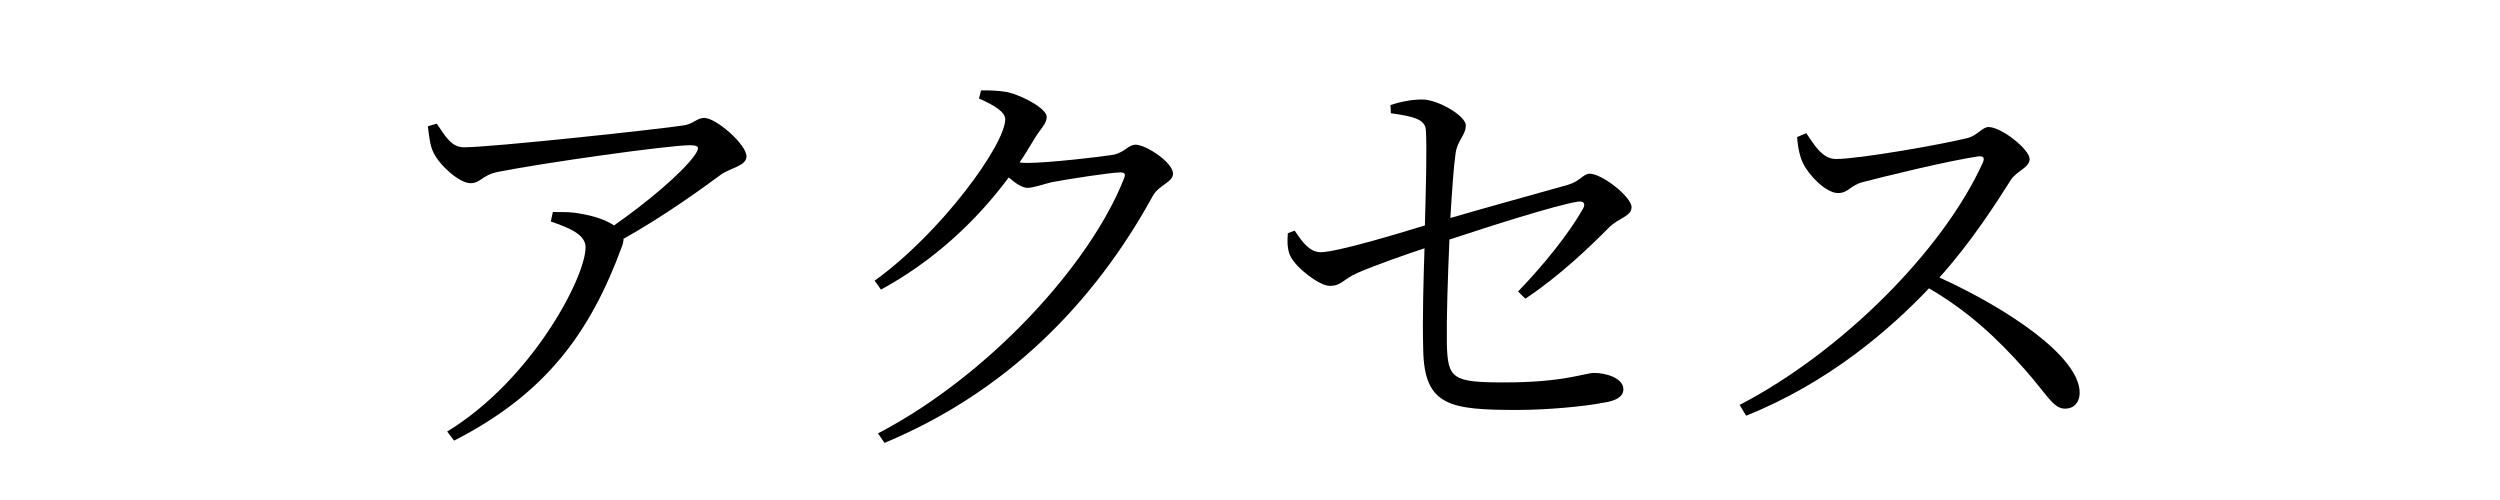
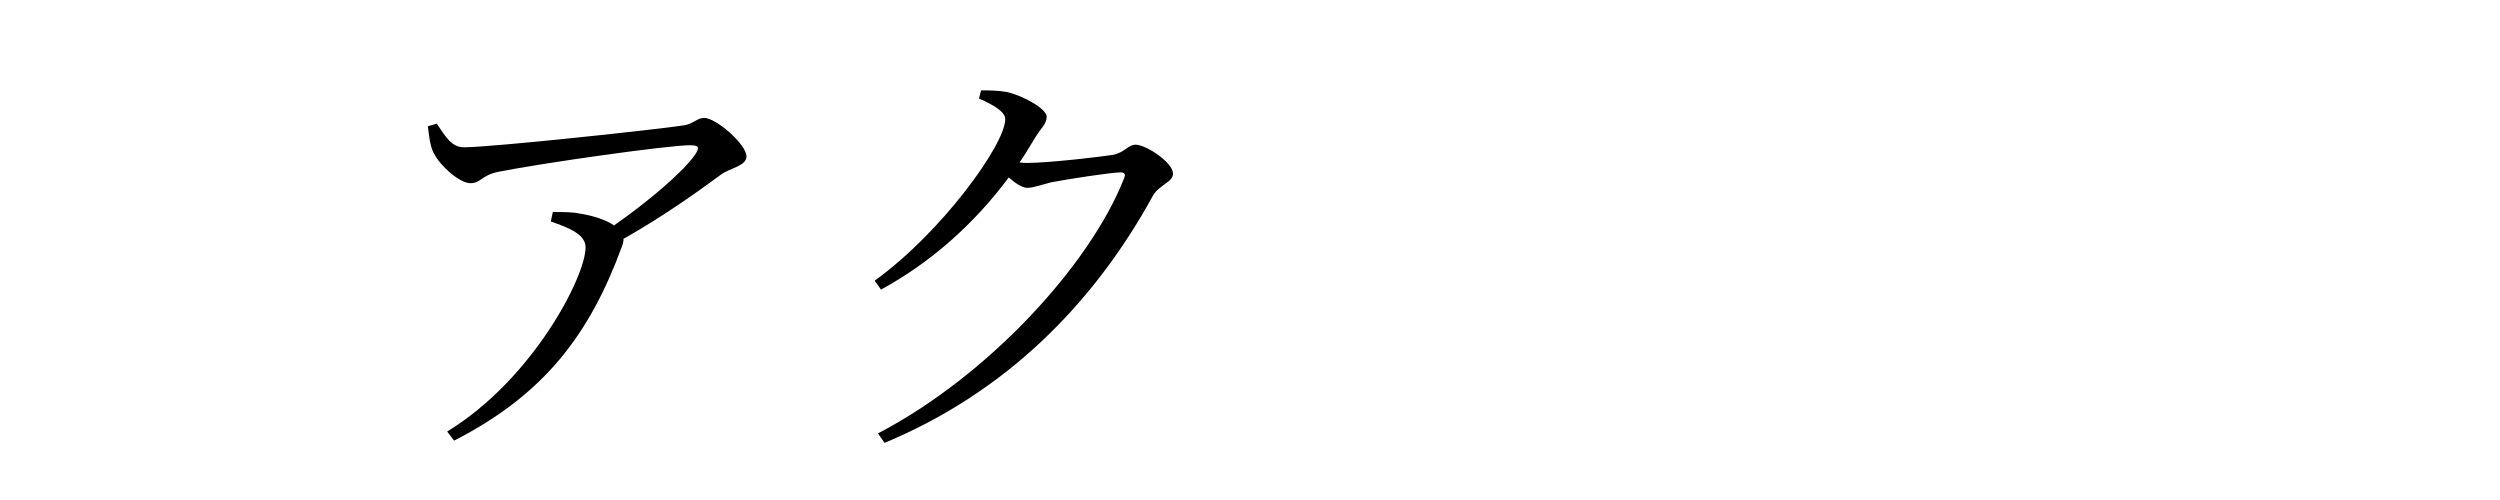
<svg xmlns="http://www.w3.org/2000/svg" width="70" zoomAndPan="magnify" viewBox="0 0 210 42" height="14" preserveAspectRatio="xMidYMid meet" version="1.0">
  <defs>
    <g />
  </defs>
  <g fill="#000000" fill-opacity="1">
    <g transform="translate(30.751, 35.529)">
      <g>
        <path d="M 5.188 -24.922 C 5.297 -24.094 5.359 -23.328 5.656 -22.719 C 6.203 -21.594 7.859 -20.141 8.766 -20.141 C 9.641 -20.141 9.672 -20.797 11.094 -21.094 C 15.141 -21.891 25.438 -23.328 27.172 -23.328 C 27.938 -23.328 28.078 -23.188 27.609 -22.5 C 26.562 -21.016 23.625 -18.547 20.828 -16.594 C 20.188 -17.031 19.172 -17.391 18.016 -17.578 C 17.359 -17.719 16.734 -17.719 15.688 -17.719 L 15.516 -16.922 C 17.109 -16.375 18.438 -15.828 18.438 -14.75 C 18.438 -12.281 13.984 -3.656 6.812 0.719 L 7.391 1.484 C 15.031 -2.422 18.812 -7.5 21.516 -14.891 C 21.594 -15.109 21.625 -15.297 21.625 -15.469 C 24.922 -17.312 28.156 -19.641 29.719 -20.797 C 30.516 -21.422 31.953 -21.562 31.953 -22.391 C 31.953 -23.406 29.391 -25.625 28.406 -25.625 C 27.797 -25.625 27.469 -25.109 26.703 -25 C 24.609 -24.672 10.547 -23.156 8.219 -23.156 C 7.172 -23.156 6.672 -24.062 5.938 -25.141 Z M 5.188 -24.922 " />
      </g>
    </g>
  </g>
  <g fill="#000000" fill-opacity="1">
    <g transform="translate(68.174, 35.529)">
      <g>
        <path d="M 14.062 -27.25 C 15.328 -26.703 16.266 -26.125 16.266 -25.516 C 16.266 -23.406 10.938 -16.016 5.297 -11.953 L 5.828 -11.203 C 10.078 -13.516 13.703 -16.781 16.562 -20.625 C 17.141 -20.109 17.719 -19.75 18.125 -19.75 C 18.625 -19.75 19.391 -20.031 20.141 -20.219 C 21.453 -20.469 25.141 -21.047 25.938 -21.047 C 26.266 -21.047 26.422 -20.938 26.234 -20.516 C 23.406 -13.328 14.891 -3.984 5.578 0.875 L 6.125 1.672 C 16.344 -2.578 23.703 -10.031 28.656 -19.062 C 29.172 -20 30.359 -20.219 30.359 -20.938 C 30.359 -21.891 28.078 -23.375 27.219 -23.375 C 26.594 -23.375 26.344 -22.75 25.359 -22.531 C 24.344 -22.359 19.891 -21.844 18.156 -21.844 C 17.938 -21.844 17.719 -21.844 17.469 -21.891 C 17.906 -22.5 18.297 -23.188 18.703 -23.844 C 19.234 -24.75 19.75 -25.109 19.75 -25.719 C 19.75 -26.375 17.828 -27.469 16.422 -27.797 C 15.609 -27.938 14.891 -27.938 14.234 -27.938 Z M 14.062 -27.25 " />
      </g>
    </g>
  </g>
  <g fill="#000000" fill-opacity="1">
    <g transform="translate(105.597, 35.529)">
      <g>
-         <path d="M 22.531 -10.438 C 25.469 -12.391 28.047 -14.891 29.562 -16.422 C 30.406 -17.25 31.453 -17.359 31.453 -18.125 C 31.453 -18.984 28.984 -20.938 27.938 -20.938 C 27.391 -20.938 27.141 -20.297 26.094 -20 C 23.953 -19.391 19.344 -18.125 16.234 -17.219 C 16.375 -19.562 16.516 -21.594 16.672 -22.641 C 16.812 -23.734 17.531 -24.172 17.531 -25 C 17.531 -25.797 15.188 -27.172 13.875 -27.172 C 13.109 -27.172 12.172 -27.031 11.203 -26.703 L 11.234 -26.016 C 13.016 -25.766 14.094 -25.547 14.172 -24.641 C 14.281 -23.188 14.172 -19.562 14.094 -16.594 C 11.625 -15.828 6.625 -14.344 5.359 -14.344 C 4.453 -14.344 3.875 -15.078 3.156 -16.156 L 2.578 -15.938 C 2.531 -15.25 2.531 -14.531 2.797 -14.016 C 3.266 -13.016 5.25 -11.516 6.094 -11.516 C 7.109 -11.516 7.141 -12.031 8.438 -12.609 C 9.969 -13.266 12.312 -14.094 14.062 -14.672 C 13.984 -12.281 13.875 -8.703 13.953 -6.203 C 14.016 -1.406 16.203 -1.094 21.891 -1.094 C 24.281 -1.094 27.469 -1.375 29.094 -1.703 C 30.078 -1.844 30.766 -2.172 30.766 -2.828 C 30.766 -3.766 29.312 -4.203 28.328 -4.203 C 27.5 -4.203 25.828 -3.406 20.797 -3.406 C 16.375 -3.406 16.016 -3.703 15.938 -6.672 C 15.906 -8.812 16.016 -12.219 16.156 -15.406 C 19.422 -16.484 24.969 -18.266 26.953 -18.594 C 27.469 -18.656 27.609 -18.406 27.359 -17.969 C 26.234 -15.984 24.203 -13.406 21.922 -11.047 Z M 22.531 -10.438 " />
-       </g>
+         </g>
    </g>
  </g>
  <g fill="#000000" fill-opacity="1">
    <g transform="translate(143.02, 35.529)">
      <g>
-         <path d="M 7.938 -24.016 C 8 -23.016 8.219 -22.25 8.438 -21.812 C 8.875 -20.875 10.328 -19.312 11.375 -19.312 C 12.25 -19.312 12.391 -19.969 13.516 -20.25 C 15.516 -20.766 20.547 -22 23.125 -22.391 C 23.516 -22.422 23.734 -22.359 23.547 -21.891 C 20.188 -14.453 11.625 -5.938 3.109 -1.516 L 3.656 -0.609 C 10.547 -3.375 15.688 -7.797 19.016 -11.312 C 22.281 -9.391 24.609 -7.25 27.031 -4.531 C 28.953 -2.359 29.453 -1.203 30.438 -1.203 C 31.266 -1.203 31.672 -1.812 31.672 -2.531 C 31.672 -5.547 25.719 -9.562 19.891 -12.219 C 22.531 -15.141 24.672 -18.484 25.906 -20.438 C 26.375 -21.156 27.469 -21.453 27.469 -22.172 C 27.469 -22.969 25.109 -24.859 24.016 -24.859 C 23.516 -24.859 23.078 -24.172 22.328 -23.953 C 20.328 -23.438 13.188 -22.172 11.203 -22.172 C 10 -22.172 9.312 -23.484 8.703 -24.344 Z M 7.938 -24.016 " />
-       </g>
+         </g>
    </g>
  </g>
</svg>